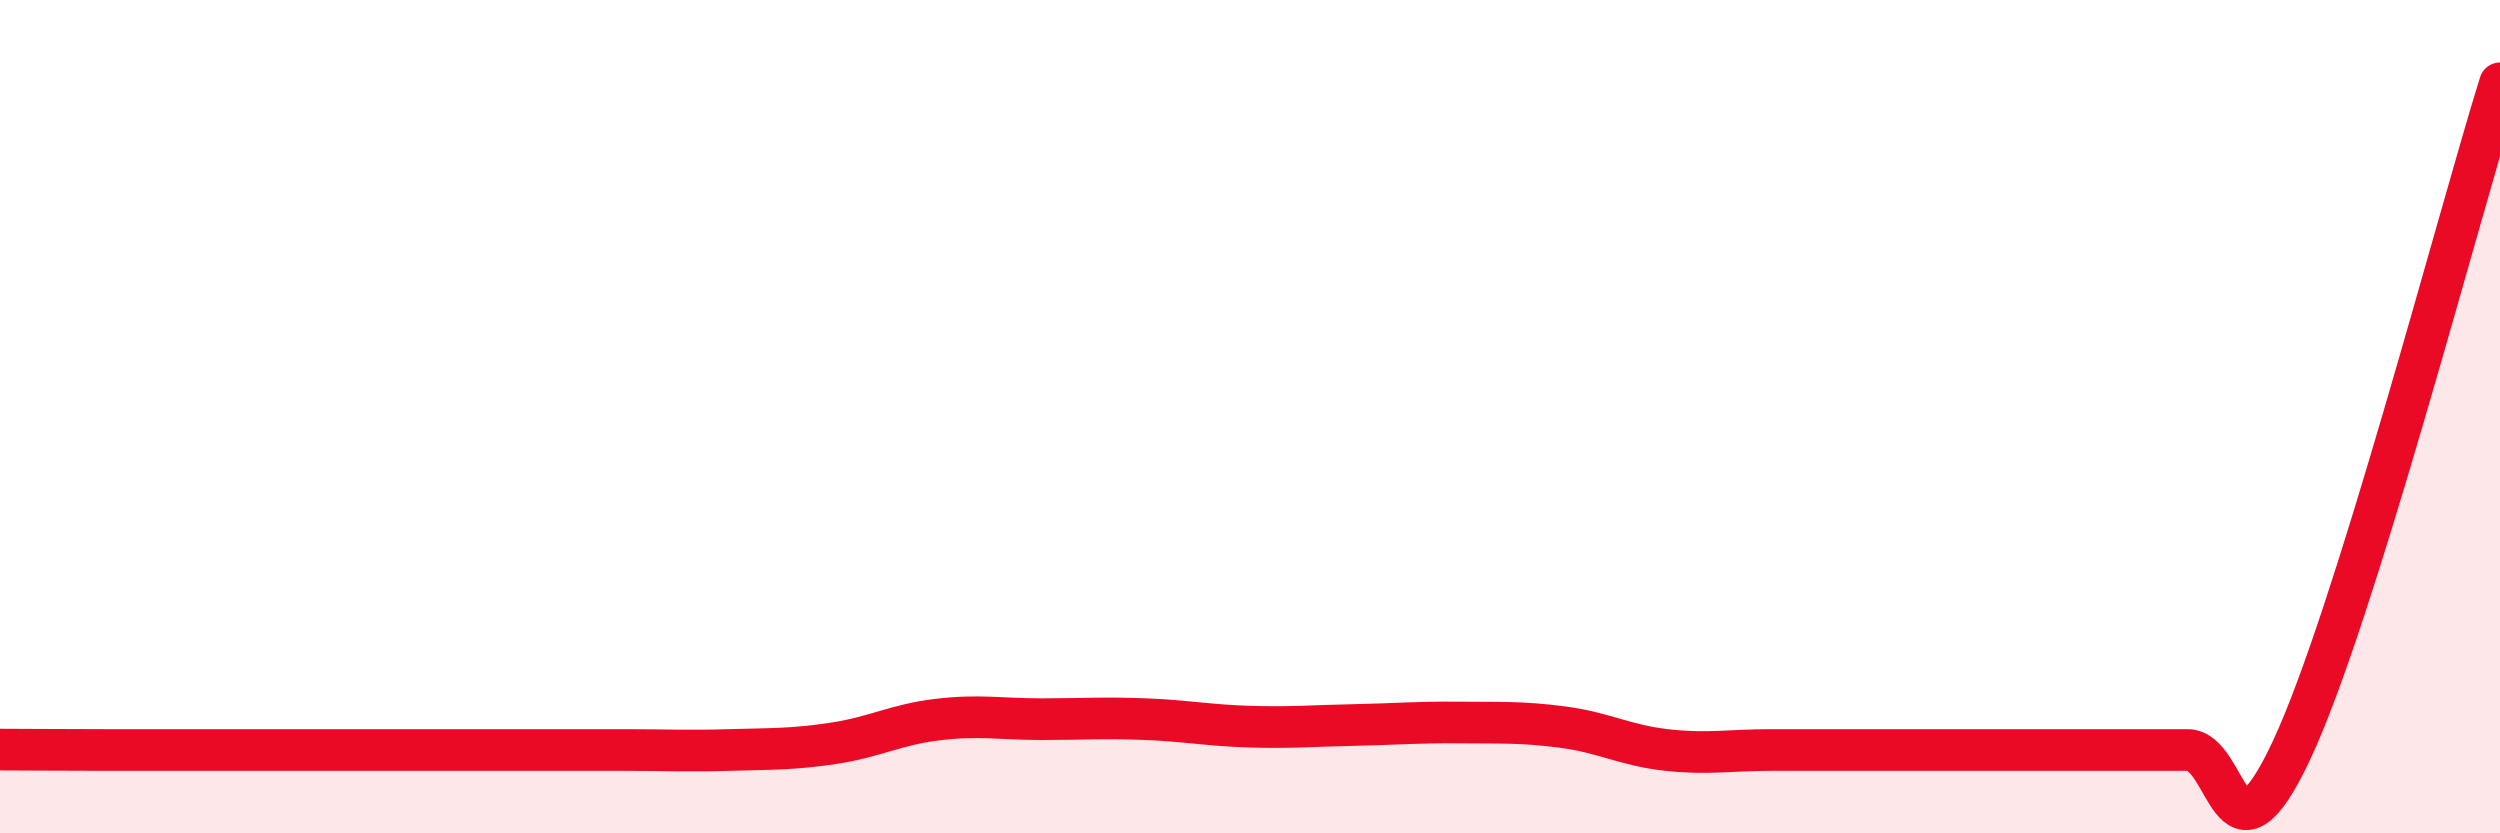
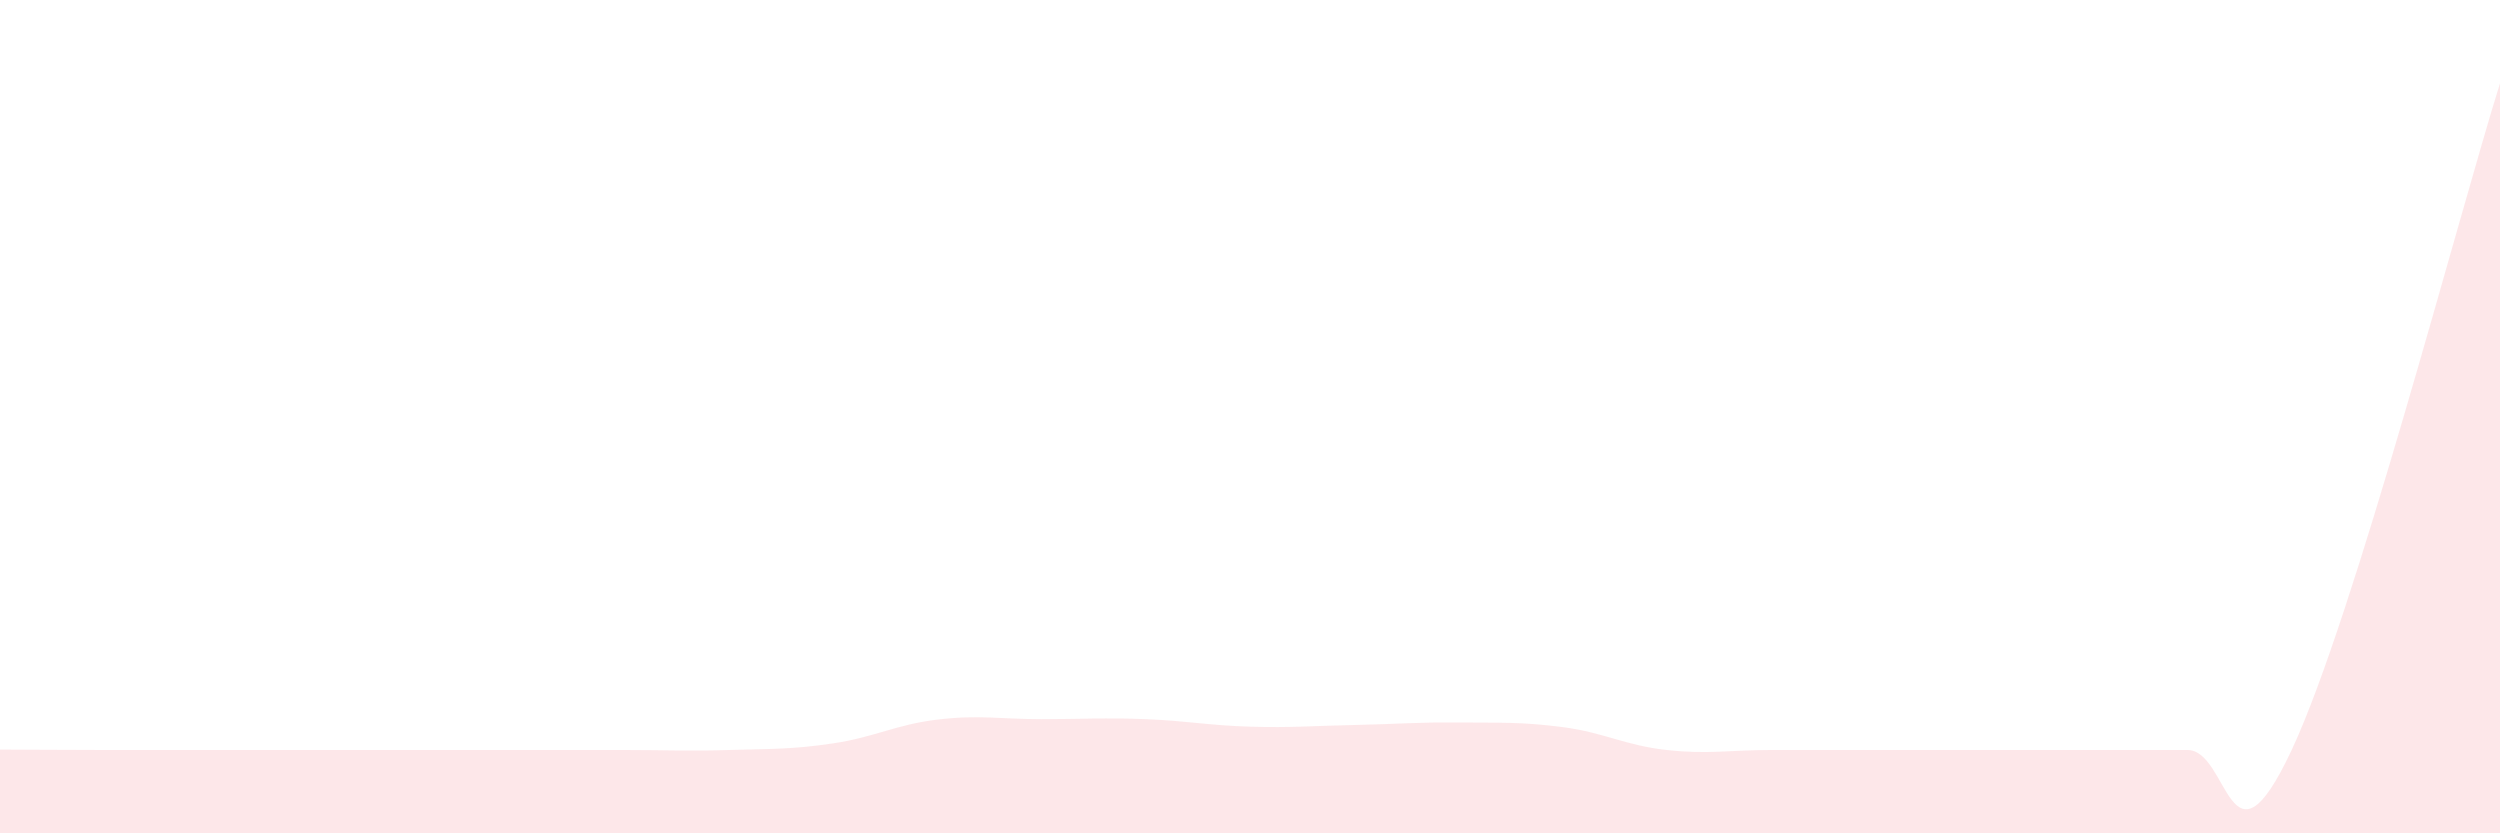
<svg xmlns="http://www.w3.org/2000/svg" width="60" height="20" viewBox="0 0 60 20">
  <path d="M 0,17.99 C 0.5,17.99 1.5,18 2.5,18 C 3.5,18 4,18 5,18 C 6,18 6.5,18 7.5,18 C 8.5,18 9,18 10,18 C 11,18 11.5,18 12.5,18 C 13.5,18 14,18 15,18 C 16,18 16.5,18.03 17.5,18 C 18.5,17.97 19,17.99 20,17.84 C 21,17.69 21.5,17.39 22.5,17.27 C 23.5,17.15 24,17.26 25,17.26 C 26,17.26 26.5,17.22 27.5,17.26 C 28.5,17.3 29,17.41 30,17.44 C 31,17.47 31.5,17.42 32.5,17.4 C 33.5,17.38 34,17.33 35,17.34 C 36,17.35 36.5,17.32 37.5,17.45 C 38.5,17.58 39,17.89 40,18 C 41,18.11 41.5,18 42.5,18 C 43.5,18 44,18 45,18 C 46,18 46.5,18 47.5,18 C 48.5,18 49,18 50,18 C 51,18 51.5,18 52.5,18 C 53.5,18 53.5,21.2 55,18 C 56.5,14.8 59,5.2 60,2L60 20L0 20Z" fill="#EB0A25" opacity="0.1" stroke-linecap="round" stroke-linejoin="round" />
-   <path d="M 0,17.99 C 0.5,17.99 1.5,18 2.5,18 C 3.5,18 4,18 5,18 C 6,18 6.5,18 7.5,18 C 8.5,18 9,18 10,18 C 11,18 11.5,18 12.5,18 C 13.5,18 14,18 15,18 C 16,18 16.5,18.03 17.5,18 C 18.5,17.97 19,17.99 20,17.84 C 21,17.69 21.5,17.39 22.5,17.27 C 23.5,17.15 24,17.26 25,17.26 C 26,17.26 26.5,17.22 27.5,17.26 C 28.5,17.3 29,17.41 30,17.44 C 31,17.47 31.5,17.42 32.5,17.4 C 33.5,17.38 34,17.33 35,17.34 C 36,17.35 36.5,17.32 37.5,17.45 C 38.5,17.58 39,17.89 40,18 C 41,18.11 41.5,18 42.5,18 C 43.5,18 44,18 45,18 C 46,18 46.5,18 47.5,18 C 48.5,18 49,18 50,18 C 51,18 51.5,18 52.5,18 C 53.5,18 53.5,21.2 55,18 C 56.5,14.8 59,5.2 60,2" stroke="#EB0A25" stroke-width="1" fill="none" stroke-linecap="round" stroke-linejoin="round" />
</svg>